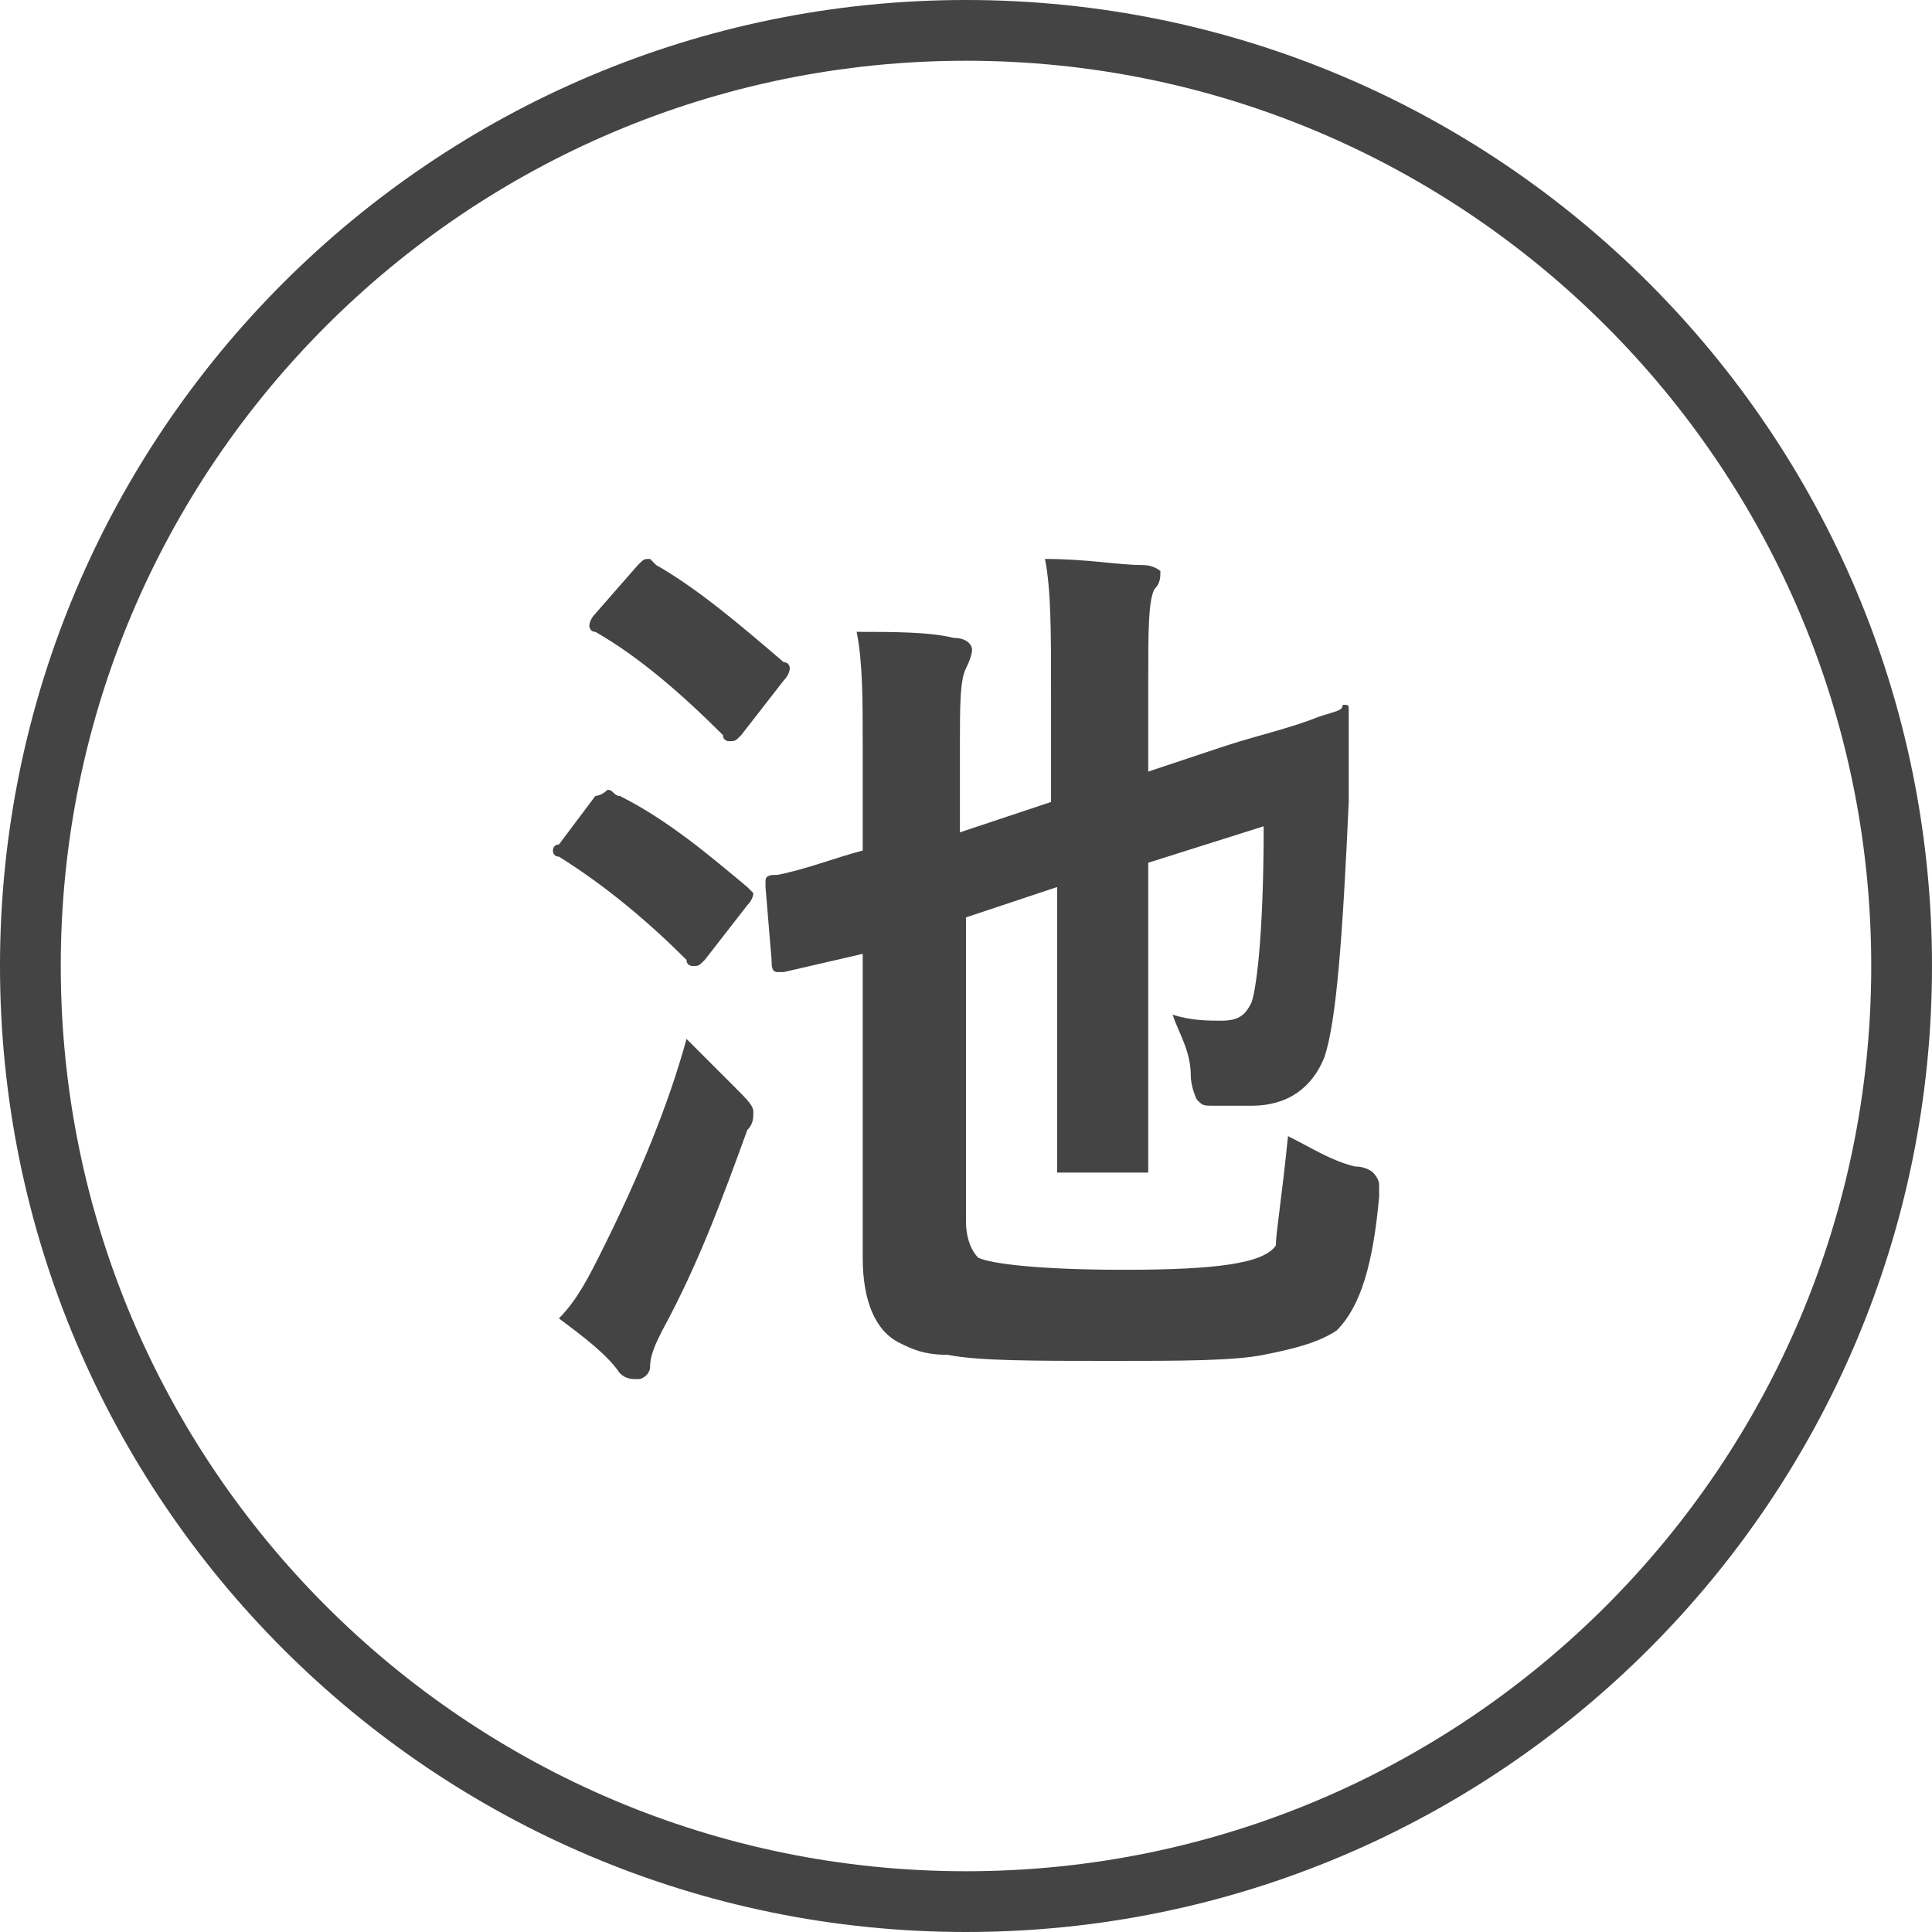
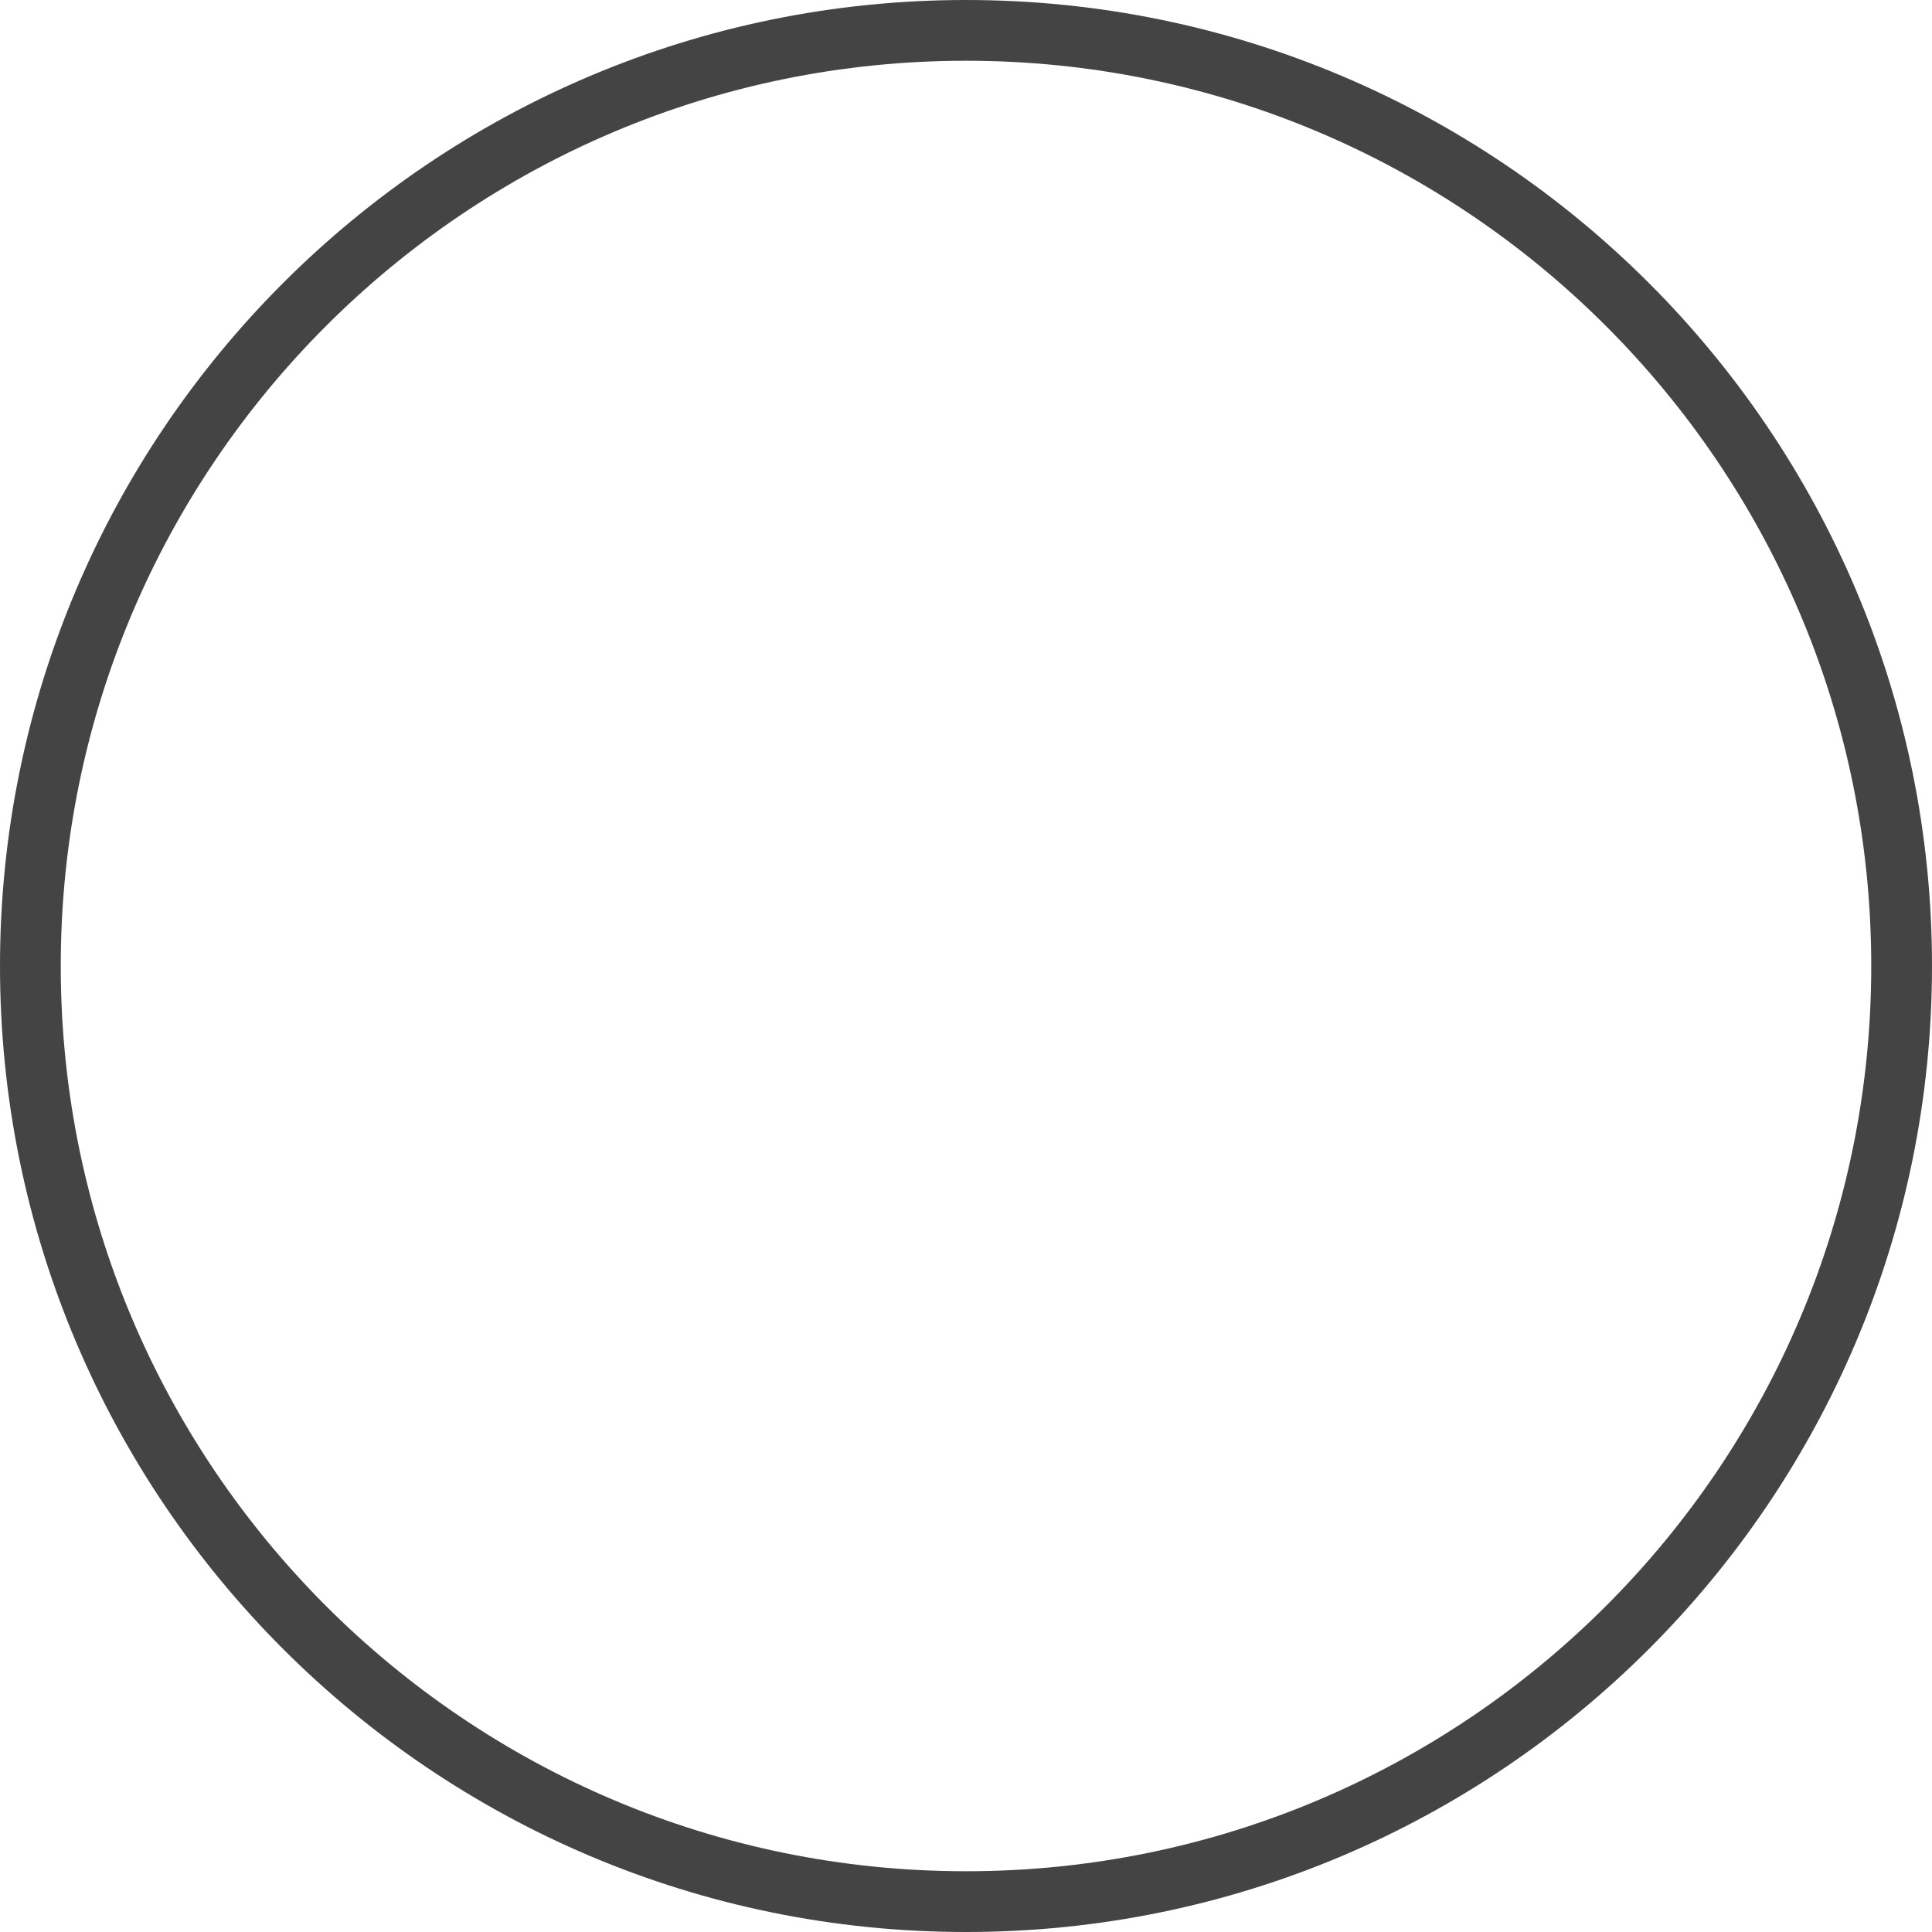
<svg xmlns="http://www.w3.org/2000/svg" version="1.1" id="レイヤー_1" x="0px" y="0px" viewBox="0 0 31.8 31.8" style="enable-background:new 0 0 31.8 31.8;" xml:space="preserve">
  <style type="text/css">
	.st0{fill:none;stroke:#444444;stroke-miterlimit:10;}
	.st1{fill:#444444;}
</style>
  <g>
    <path class="st0" d="M31.3,15.9c0,8.5-6.9,15.4-15.4,15.4S0.5,24.4,0.5,15.9S7.4,0.5,15.9,0.5S31.3,7.4,31.3,15.9z" />
  </g>
  <g>
-     <path class="st1" d="M10.2,13.1c0.8,0.4,1.5,1,2.1,1.5c0.1,0.1,0.1,0.1,0.1,0.1c0,0,0,0.1-0.1,0.2l-0.7,0.9   c-0.1,0.1-0.1,0.1-0.2,0.1c0,0-0.1,0-0.1-0.1c-0.6-0.6-1.3-1.2-2.1-1.7c-0.1,0-0.1-0.1-0.1-0.1c0,0,0-0.1,0.1-0.1l0.6-0.8   C9.9,13.1,10,13,10,13C10.1,13,10.1,13.1,10.2,13.1z M9.2,21.7c0.3-0.3,0.5-0.7,0.7-1.1c0.6-1.2,1.1-2.4,1.4-3.5   c0.2,0.2,0.5,0.5,0.8,0.8c0.2,0.2,0.3,0.3,0.3,0.4c0,0.1,0,0.2-0.1,0.3c-0.4,1.1-0.8,2.2-1.4,3.3c-0.1,0.2-0.2,0.4-0.2,0.6   c0,0.1-0.1,0.2-0.2,0.2c-0.1,0-0.2,0-0.3-0.1C10,22.3,9.6,22,9.2,21.7z M10.8,9.3c0.7,0.4,1.4,1,2.1,1.6C13,10.9,13,11,13,11   c0,0,0,0.1-0.1,0.2l-0.7,0.9c-0.1,0.1-0.1,0.1-0.2,0.1c0,0-0.1,0-0.1-0.1c-0.7-0.7-1.4-1.3-2.1-1.7c-0.1,0-0.1-0.1-0.1-0.1   c0,0,0-0.1,0.1-0.2l0.7-0.8c0.1-0.1,0.1-0.1,0.2-0.1C10.7,9.2,10.7,9.2,10.8,9.3z M21.2,18.7c0.4,0.2,0.7,0.4,1.1,0.5   c0.2,0,0.3,0.1,0.3,0.1c0,0,0.1,0.1,0.1,0.2c0,0,0,0.1,0,0.2c-0.1,1.1-0.3,1.8-0.7,2.2c-0.3,0.2-0.7,0.3-1.2,0.4s-1.4,0.1-2.5,0.1   c-1.3,0-2.2,0-2.7-0.1c-0.4,0-0.6-0.1-0.8-0.2c-0.4-0.2-0.6-0.7-0.6-1.4v-5L12.9,16c0,0-0.1,0-0.1,0c-0.1,0-0.1-0.1-0.1-0.2   l-0.1-1.2v-0.1c0-0.1,0.1-0.1,0.2-0.1c0.5-0.1,1-0.3,1.4-0.4v-1.7c0-0.8,0-1.4-0.1-1.9c0.6,0,1.2,0,1.6,0.1c0.2,0,0.3,0.1,0.3,0.2   c0,0,0,0.1-0.1,0.3c-0.1,0.2-0.1,0.6-0.1,1.3v1.4l1.5-0.5v-1.8c0-1,0-1.7-0.1-2.2c0.7,0,1.2,0.1,1.6,0.1c0.2,0,0.3,0.1,0.3,0.1   c0,0.1,0,0.2-0.1,0.3c-0.1,0.2-0.1,0.7-0.1,1.5v1.5l1.2-0.4c0.6-0.2,1.1-0.3,1.6-0.5c0.3-0.1,0.4-0.1,0.4-0.2c0,0,0,0,0,0   c0.1,0,0.1,0,0.1,0.1l0,1.5c-0.1,2.2-0.2,3.6-0.4,4.2c-0.2,0.5-0.6,0.8-1.2,0.8c-0.3,0-0.5,0-0.6,0c-0.2,0-0.2,0-0.3-0.1   c0,0-0.1-0.2-0.1-0.4c0-0.4-0.2-0.7-0.3-1c0.3,0.1,0.6,0.1,0.8,0.1c0.3,0,0.4-0.1,0.5-0.3c0.1-0.3,0.2-1.3,0.2-2.9l-1.9,0.6v2.7   l0,2.3c0,0.1,0,0.1,0,0.1c0,0-0.1,0-0.2,0h-1.2c-0.1,0-0.1,0-0.1,0s0-0.1,0-0.1l0-2.3v-2.3l-1.5,0.5v5c0,0.3,0.1,0.5,0.2,0.6   c0.2,0.1,1,0.2,2.4,0.2c1.5,0,2.3-0.1,2.5-0.4C21,20.3,21.1,19.7,21.2,18.7z" />
-   </g>
+     </g>
</svg>